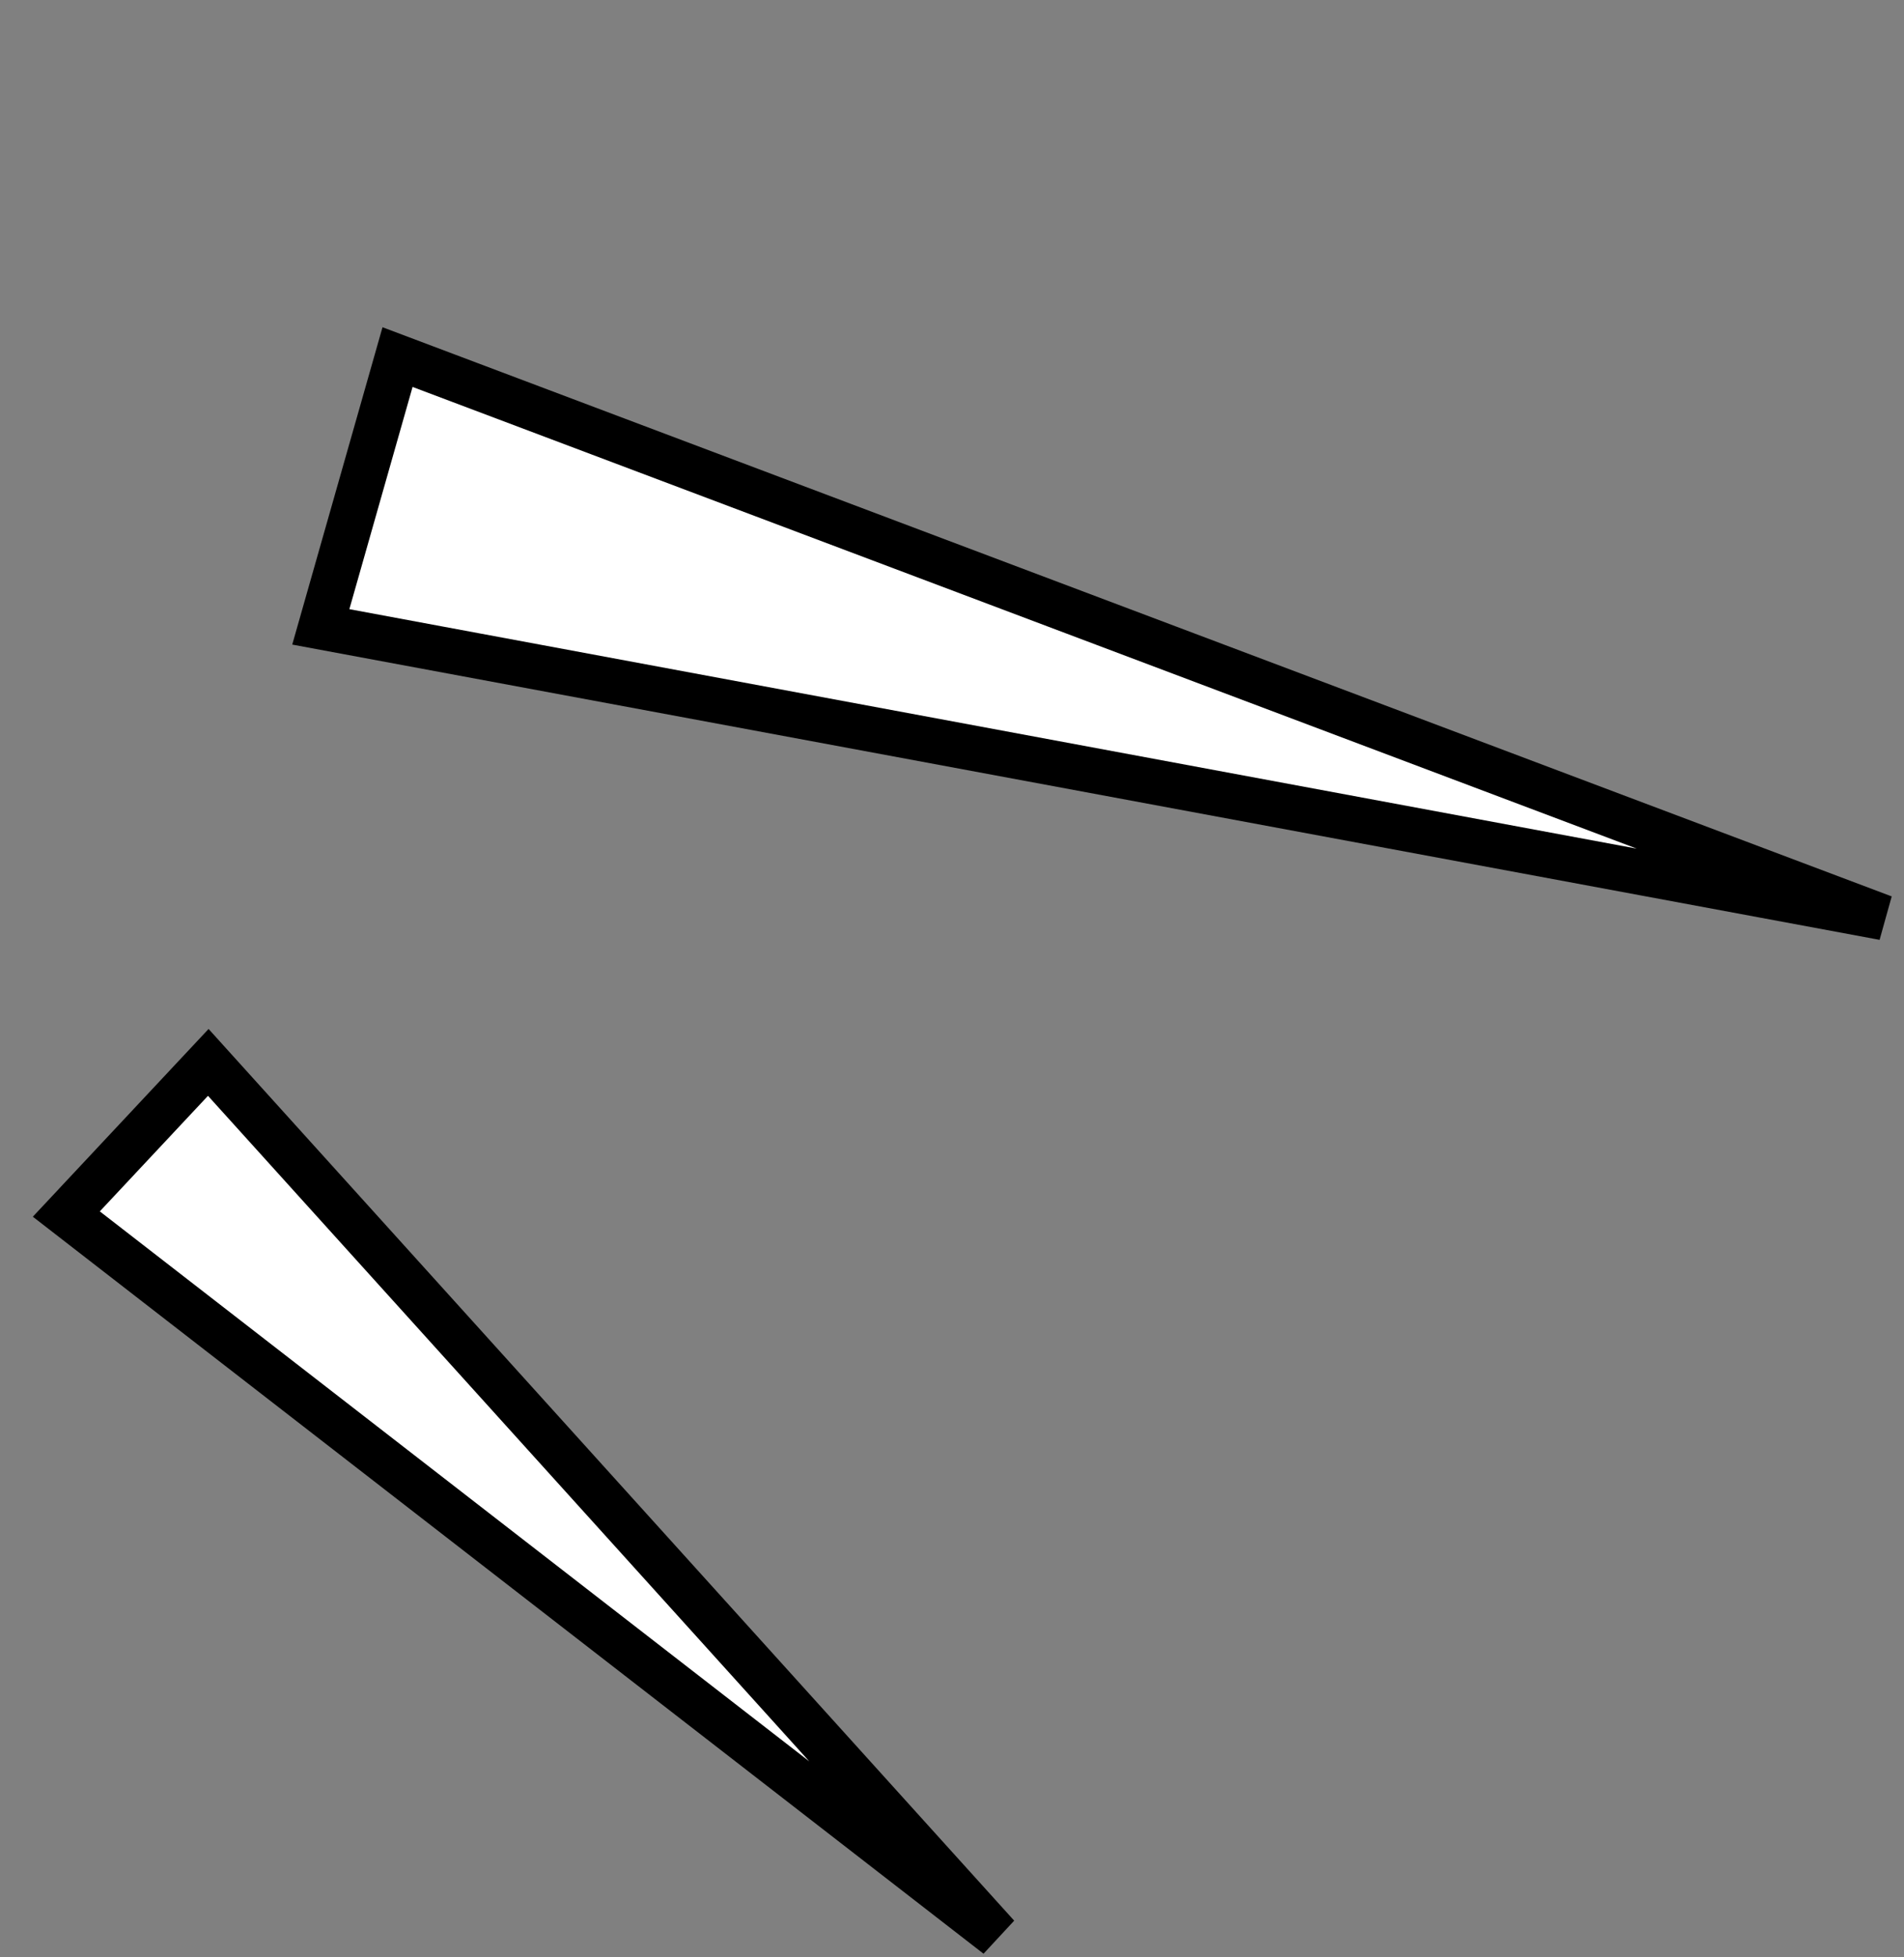
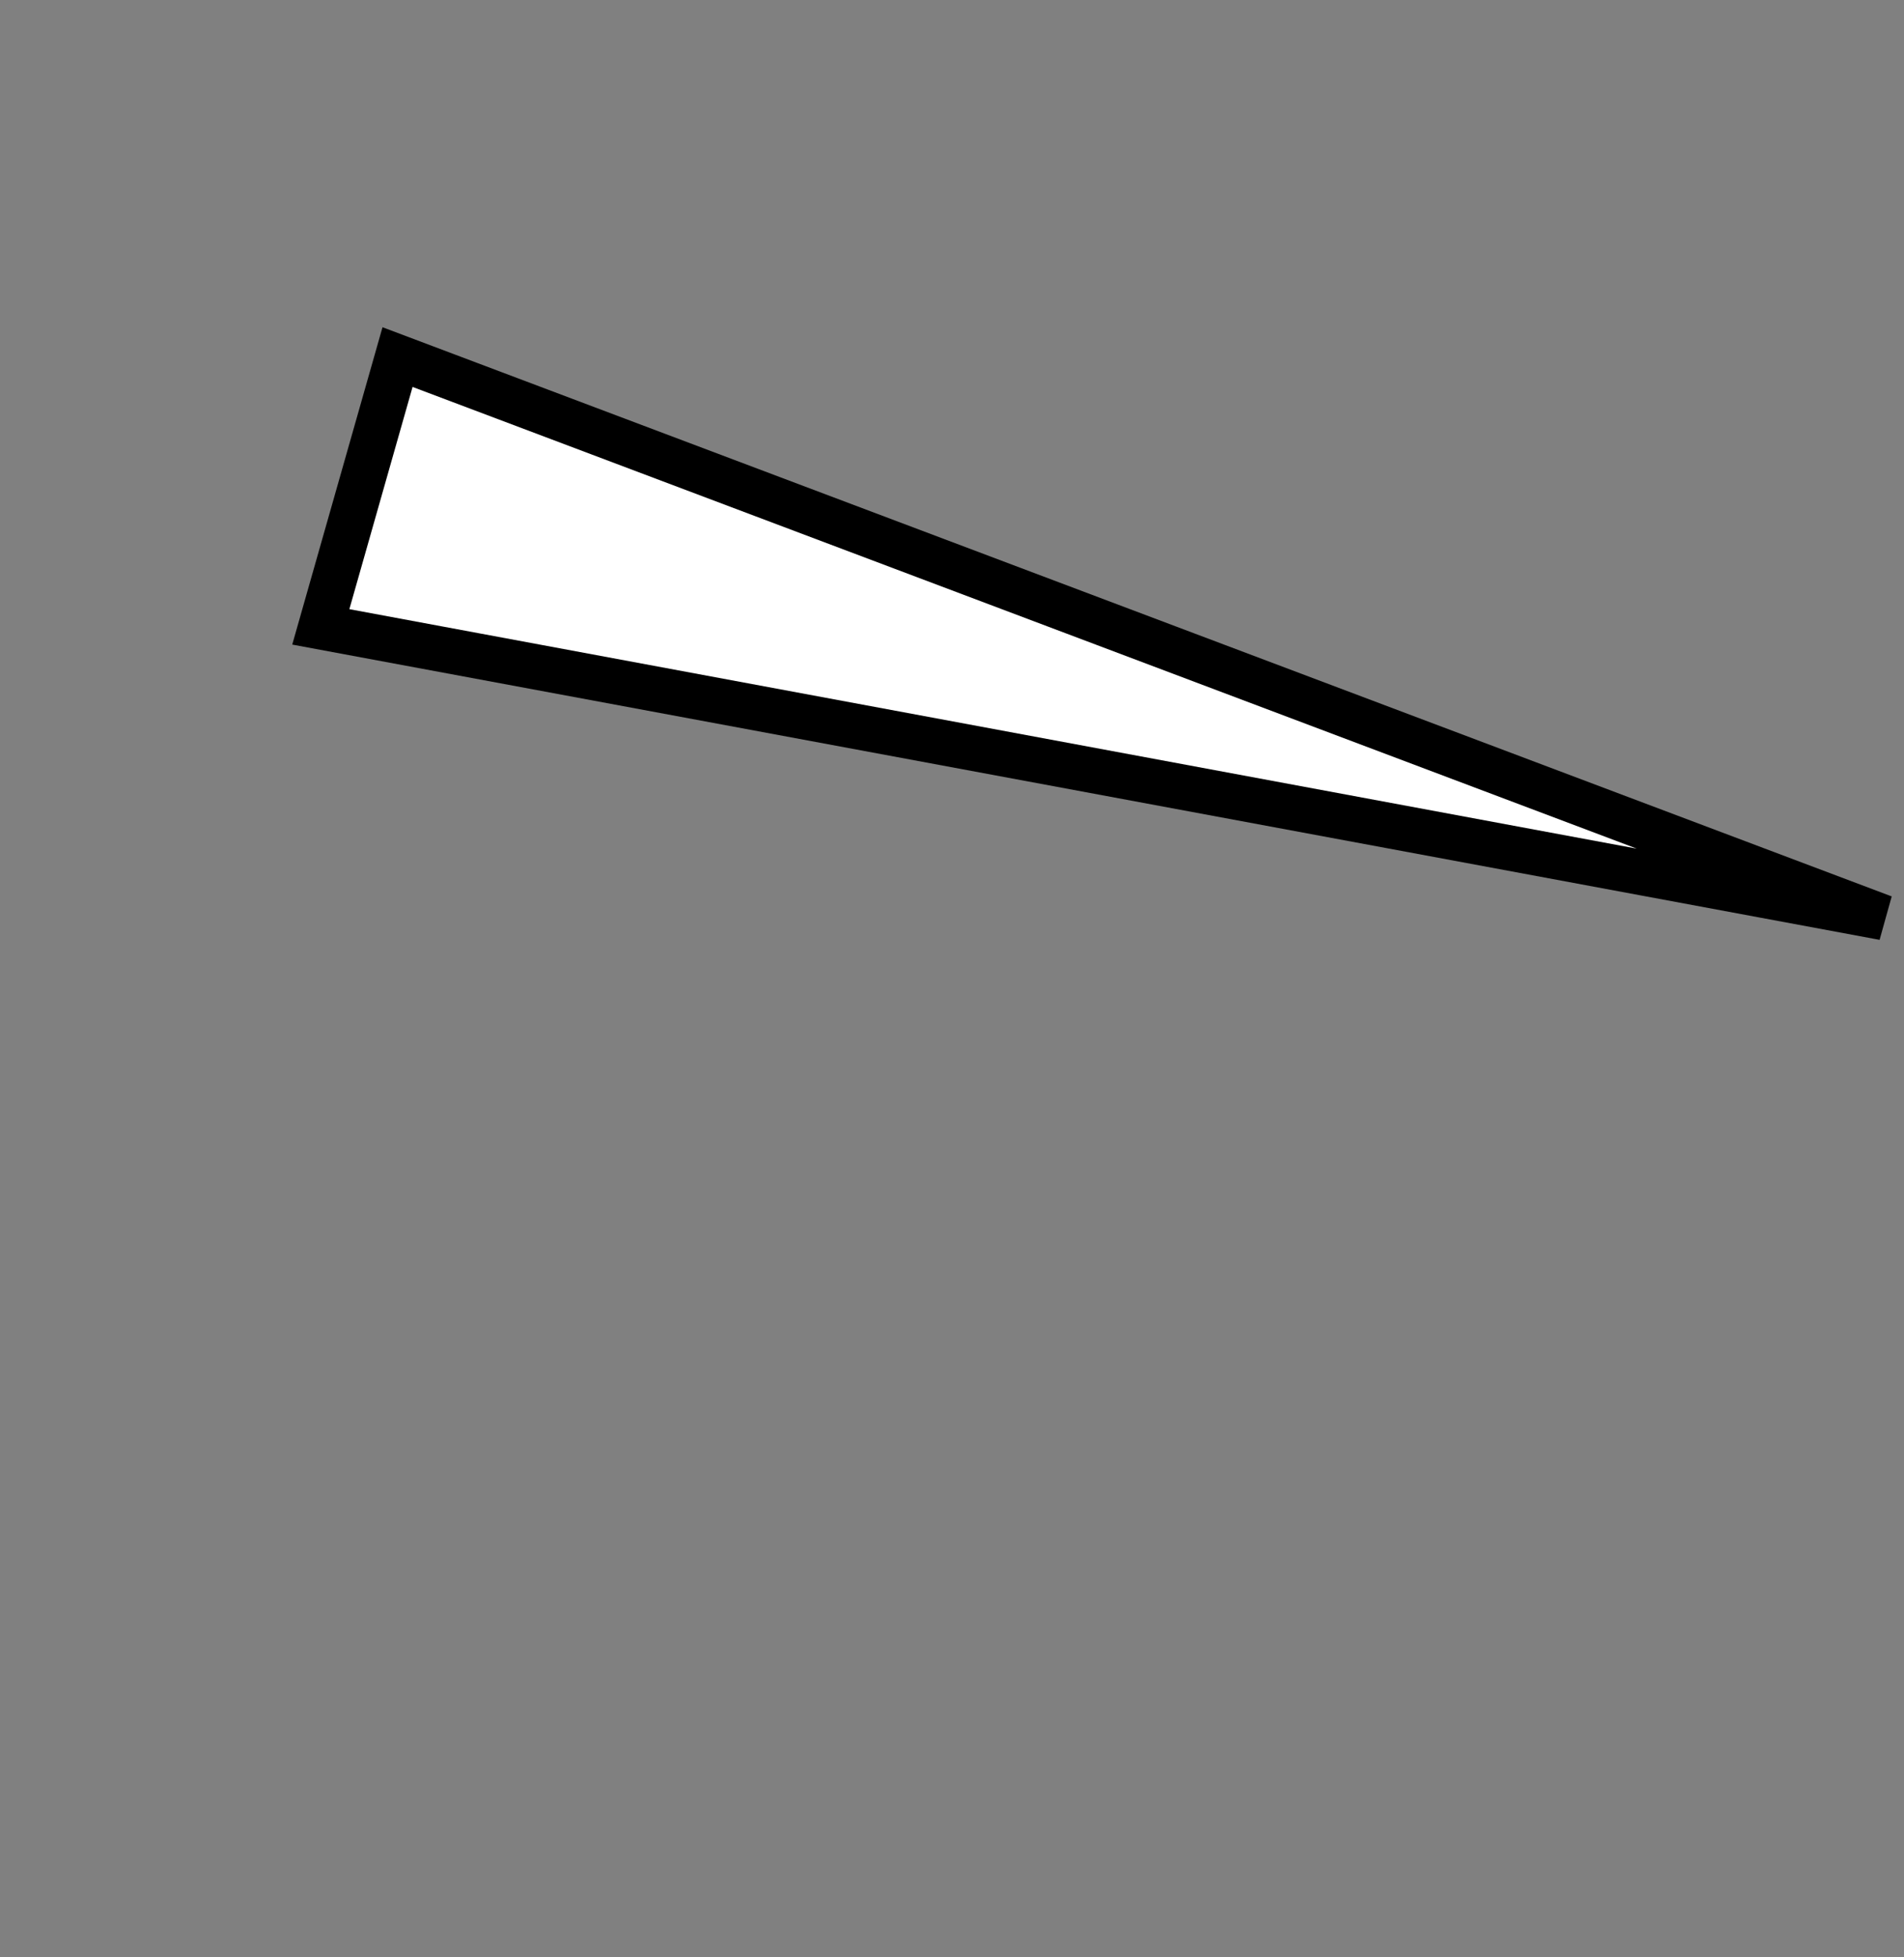
<svg xmlns="http://www.w3.org/2000/svg" width="21.039" height="21.623" viewBox="0 0 21.039 21.623">
  <rect x="0" y="0" width="21.039" height="21.623" fill="#808080" stroke="none" />
  <g id="Group_32135" data-name="Group 32135" transform="matrix(-0.574, 0.819, -0.819, -0.574, 20.815, 10.137)">
    <path id="Path_12460" data-name="Path 12460" d="M4.354,17l2.927-1.016L0,0Z" fill="#fff" stroke="#000" stroke-width="0.5" />
-     <path id="Path_12461" data-name="Path 12461" d="M47.974,18.979l2.272.323.625-13Z" transform="translate(-36.04 -4.738)" fill="#fff" stroke="#000" stroke-width="0.5" />
  </g>
</svg>